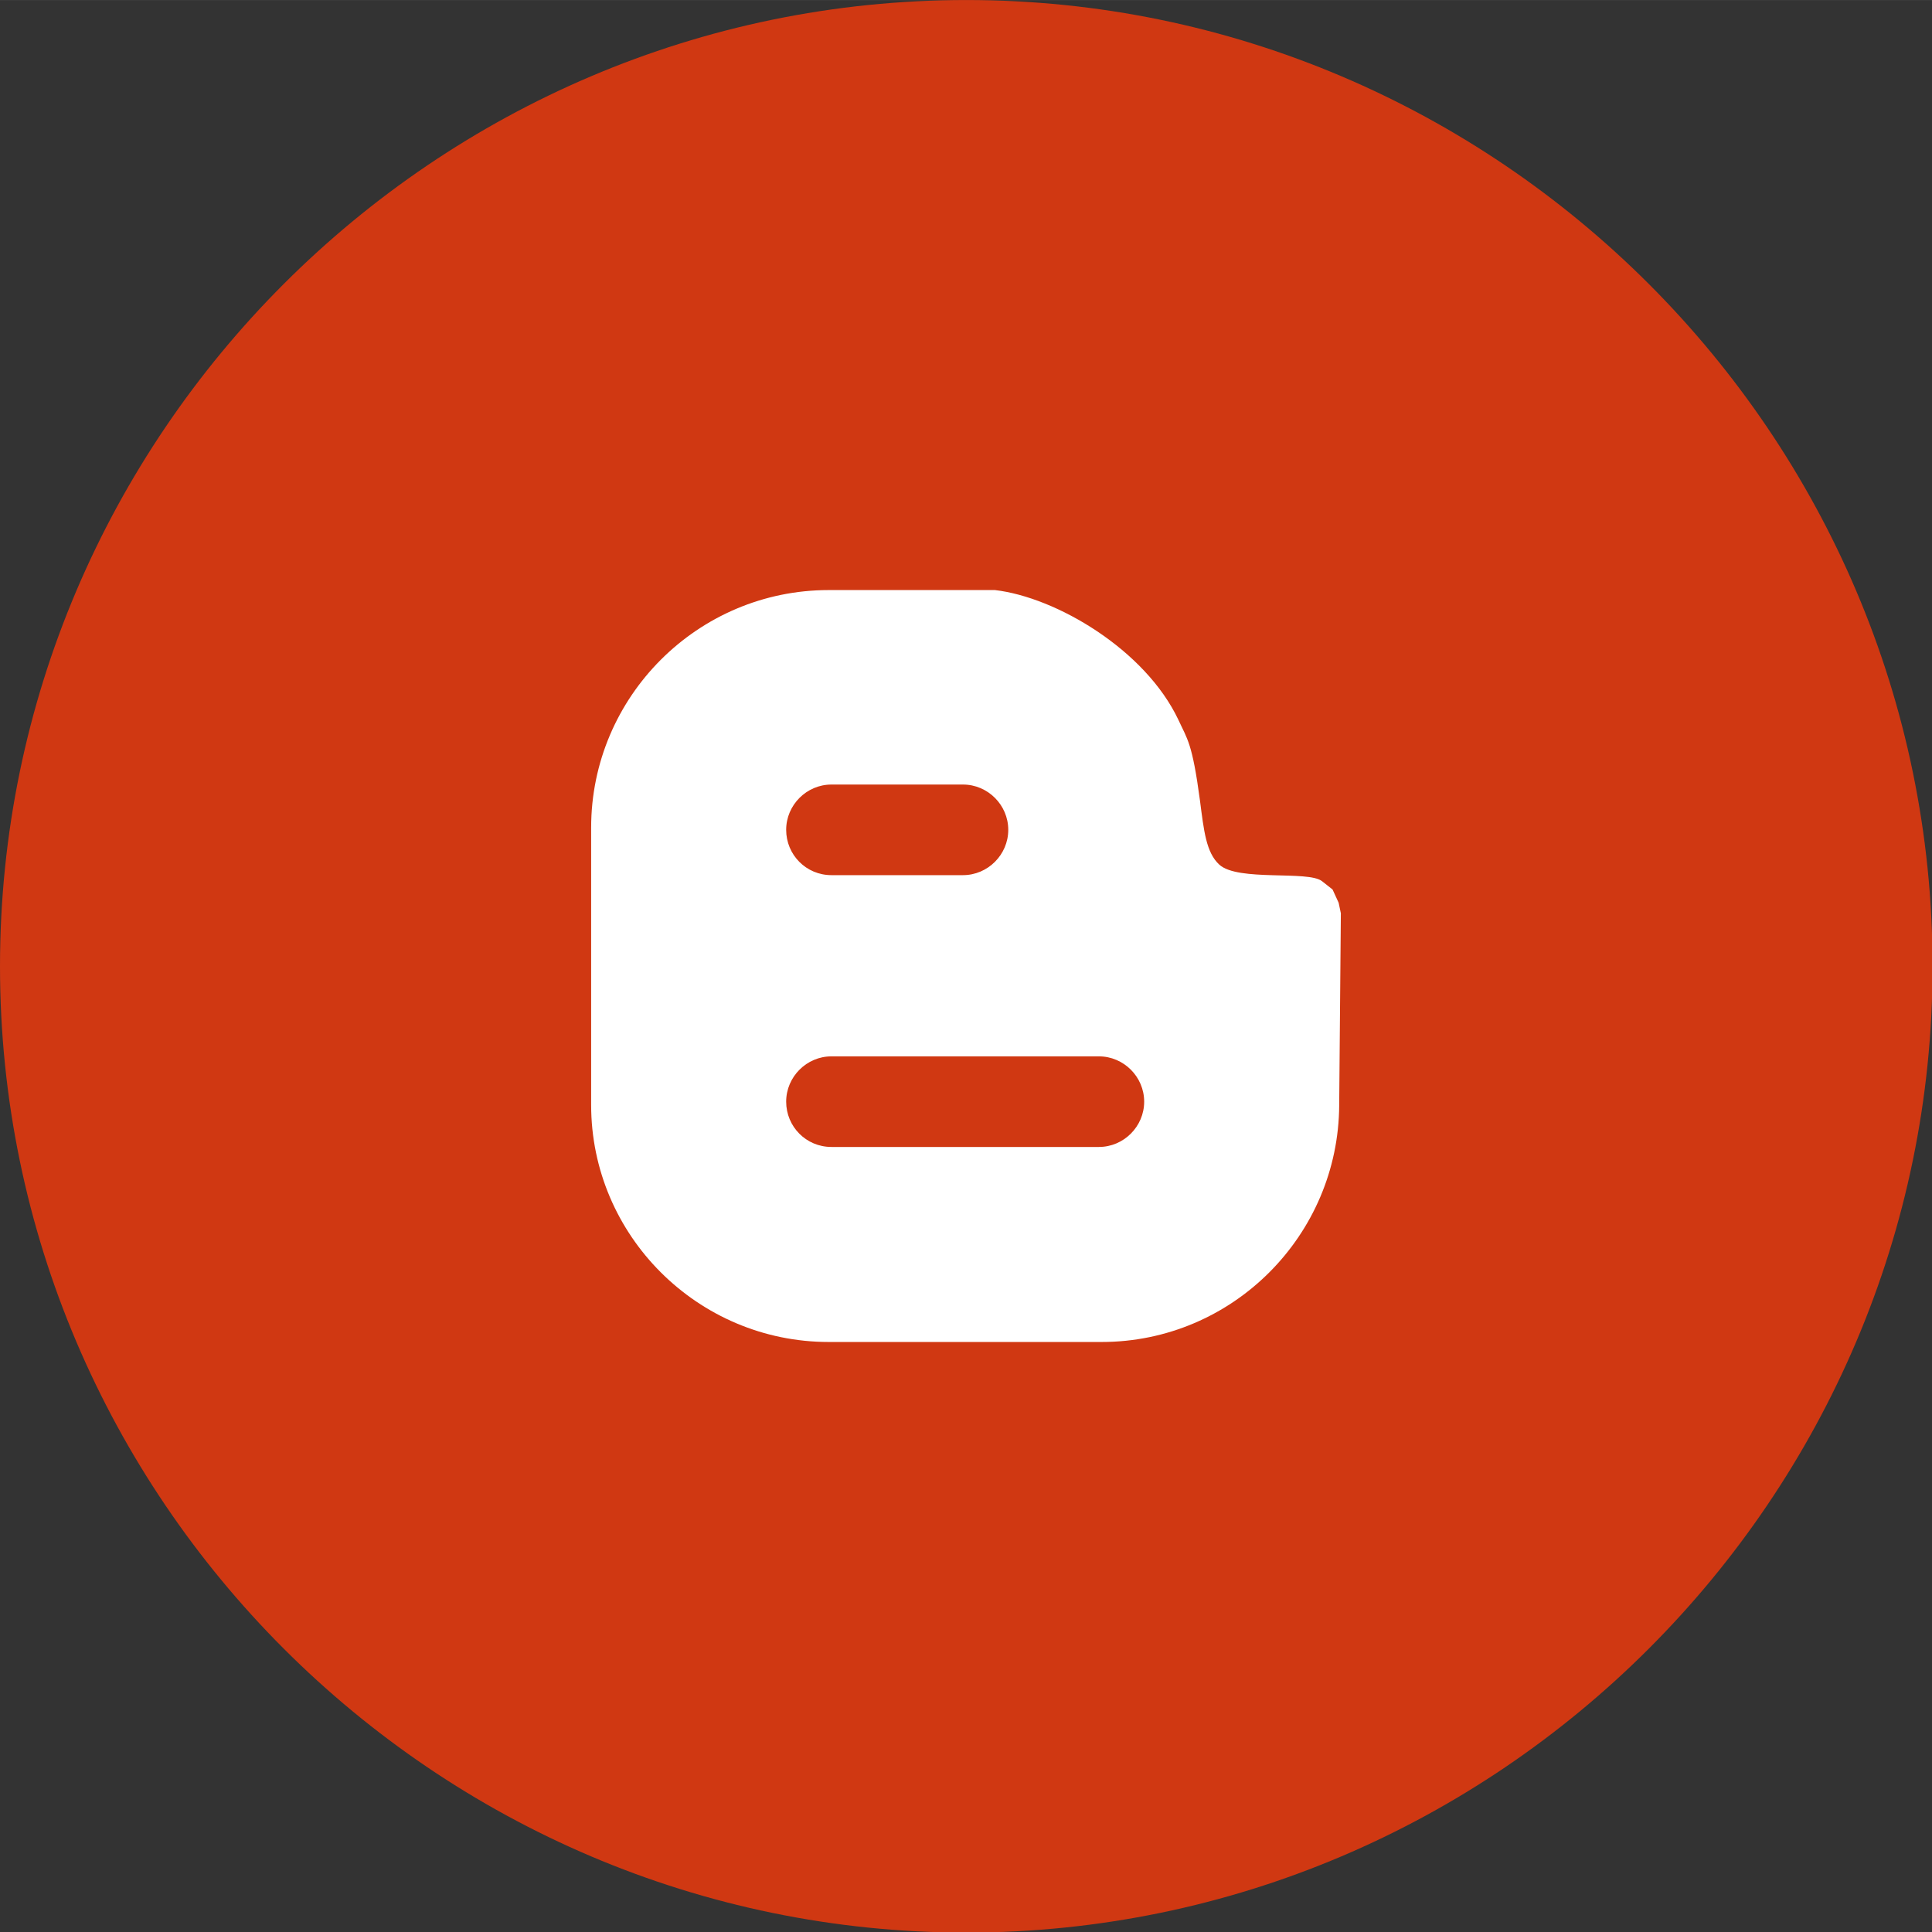
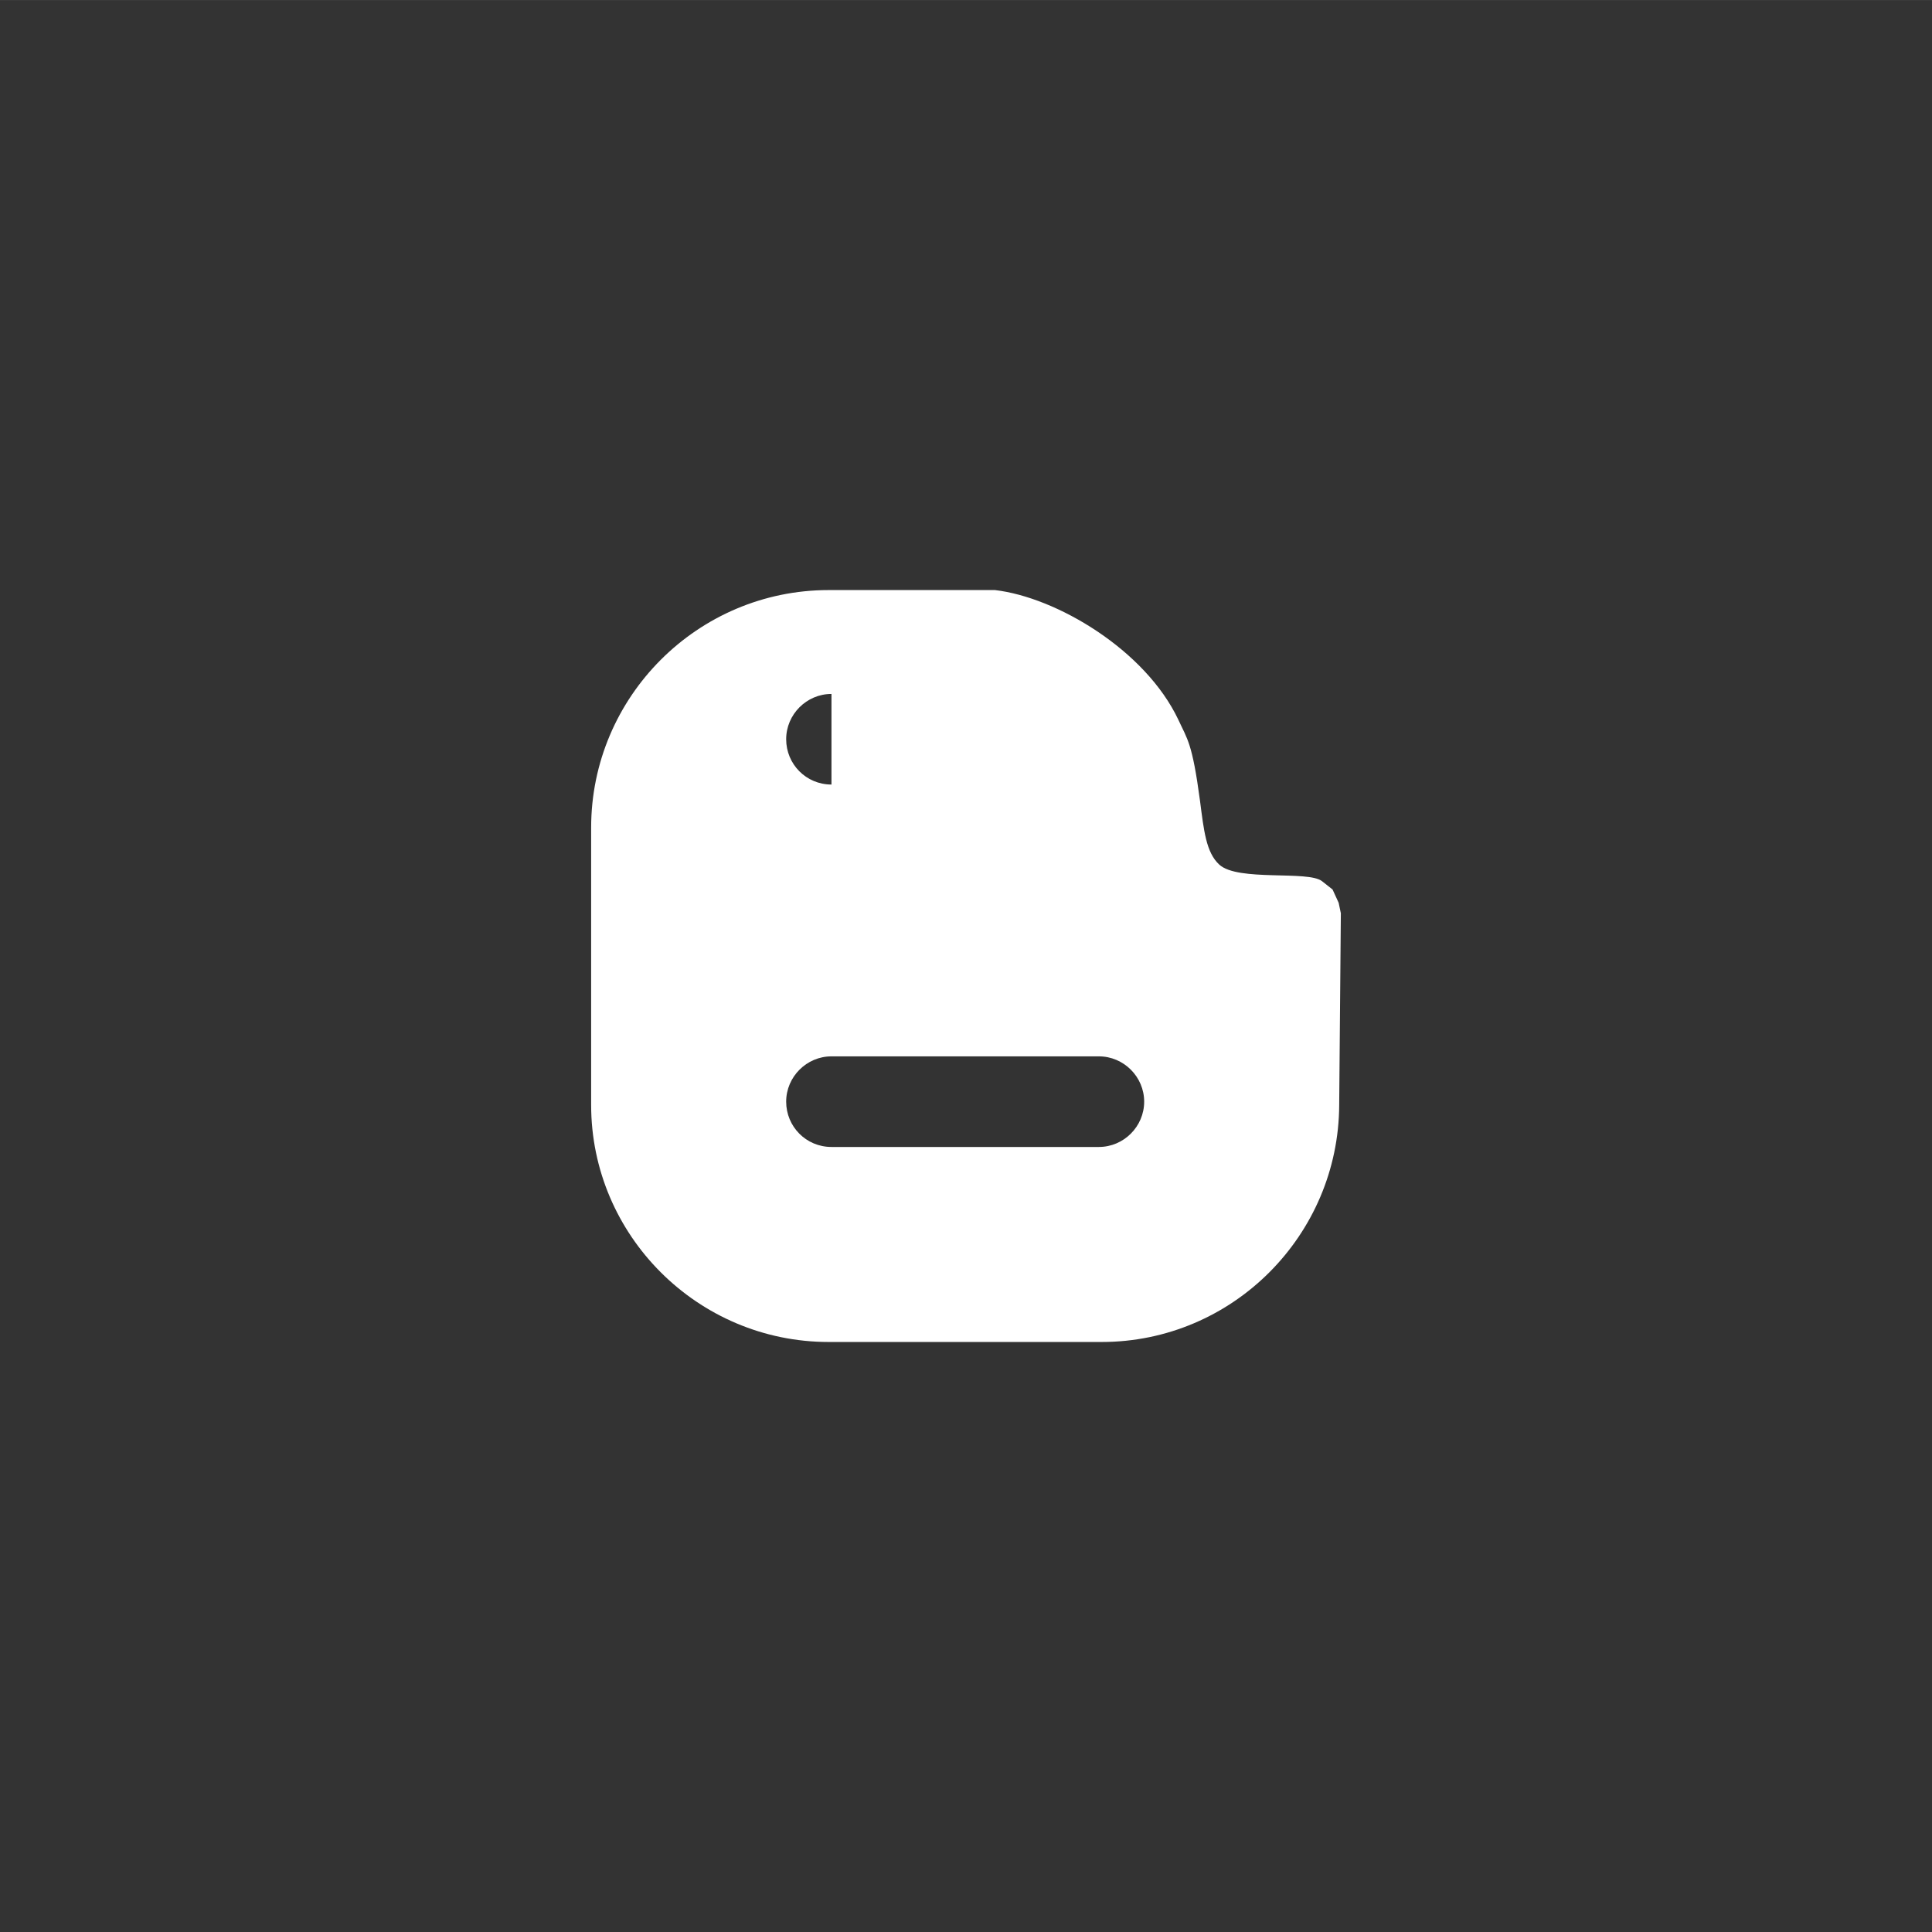
<svg xmlns="http://www.w3.org/2000/svg" xml:space="preserve" width="127.986mm" height="127.99mm" version="1.1" style="shape-rendering:geometricPrecision; text-rendering:geometricPrecision; image-rendering:optimizeQuality; fill-rule:evenodd; clip-rule:evenodd" viewBox="0 0 3497 3497">
  <rect x="0" y="0" width="3497" height="3497" fill="#333333" stroke="none" />
  <defs>
    <style type="text/css">
   
    .fil0 {fill:#D03812}
    .fil1 {fill:white}
   
  </style>
  </defs>
  <g id="Layer_x0020_1">
    <g id="_1673261493232">
-       <path class="fil0" d="M1749 0l0 0c-962,0 -1749,787 -1749,1749l0 0c0,962 787,1749 1749,1749l0 0c962,0 1749,-787 1749,-1749l0 0c0,-962 -787,-1749 -1749,-1749z" />
-       <path class="fil1" d="M1500 1068l301 0c111,13 272,108 332,235 16,35 25,41 39,146 7,54 11,94 35,116 34,31 161,10 186,30l19 15 11 24 4 19 -3 347c-1,236 -193,429 -430,429l-494 0c-237,0 -430,-193 -430,-429l0 -502c0,-237 193,-430 430,-430l0 0zm5 352l238 0c45,0 82,37 82,82 0,45 -37,82 -82,82l-238 0c-46,0 -82,-37 -82,-82 0,-45 37,-82 82,-82zm0 492l484 0c45,0 82,37 82,82 0,45 -37,82 -82,82l-484 0c-46,0 -82,-37 -82,-82 0,-45 37,-82 82,-82z" />
+       <path class="fil1" d="M1500 1068l301 0c111,13 272,108 332,235 16,35 25,41 39,146 7,54 11,94 35,116 34,31 161,10 186,30l19 15 11 24 4 19 -3 347c-1,236 -193,429 -430,429l-494 0c-237,0 -430,-193 -430,-429l0 -502c0,-237 193,-430 430,-430l0 0zm5 352l238 0l-238 0c-46,0 -82,-37 -82,-82 0,-45 37,-82 82,-82zm0 492l484 0c45,0 82,37 82,82 0,45 -37,82 -82,82l-484 0c-46,0 -82,-37 -82,-82 0,-45 37,-82 82,-82z" />
    </g>
  </g>
</svg>